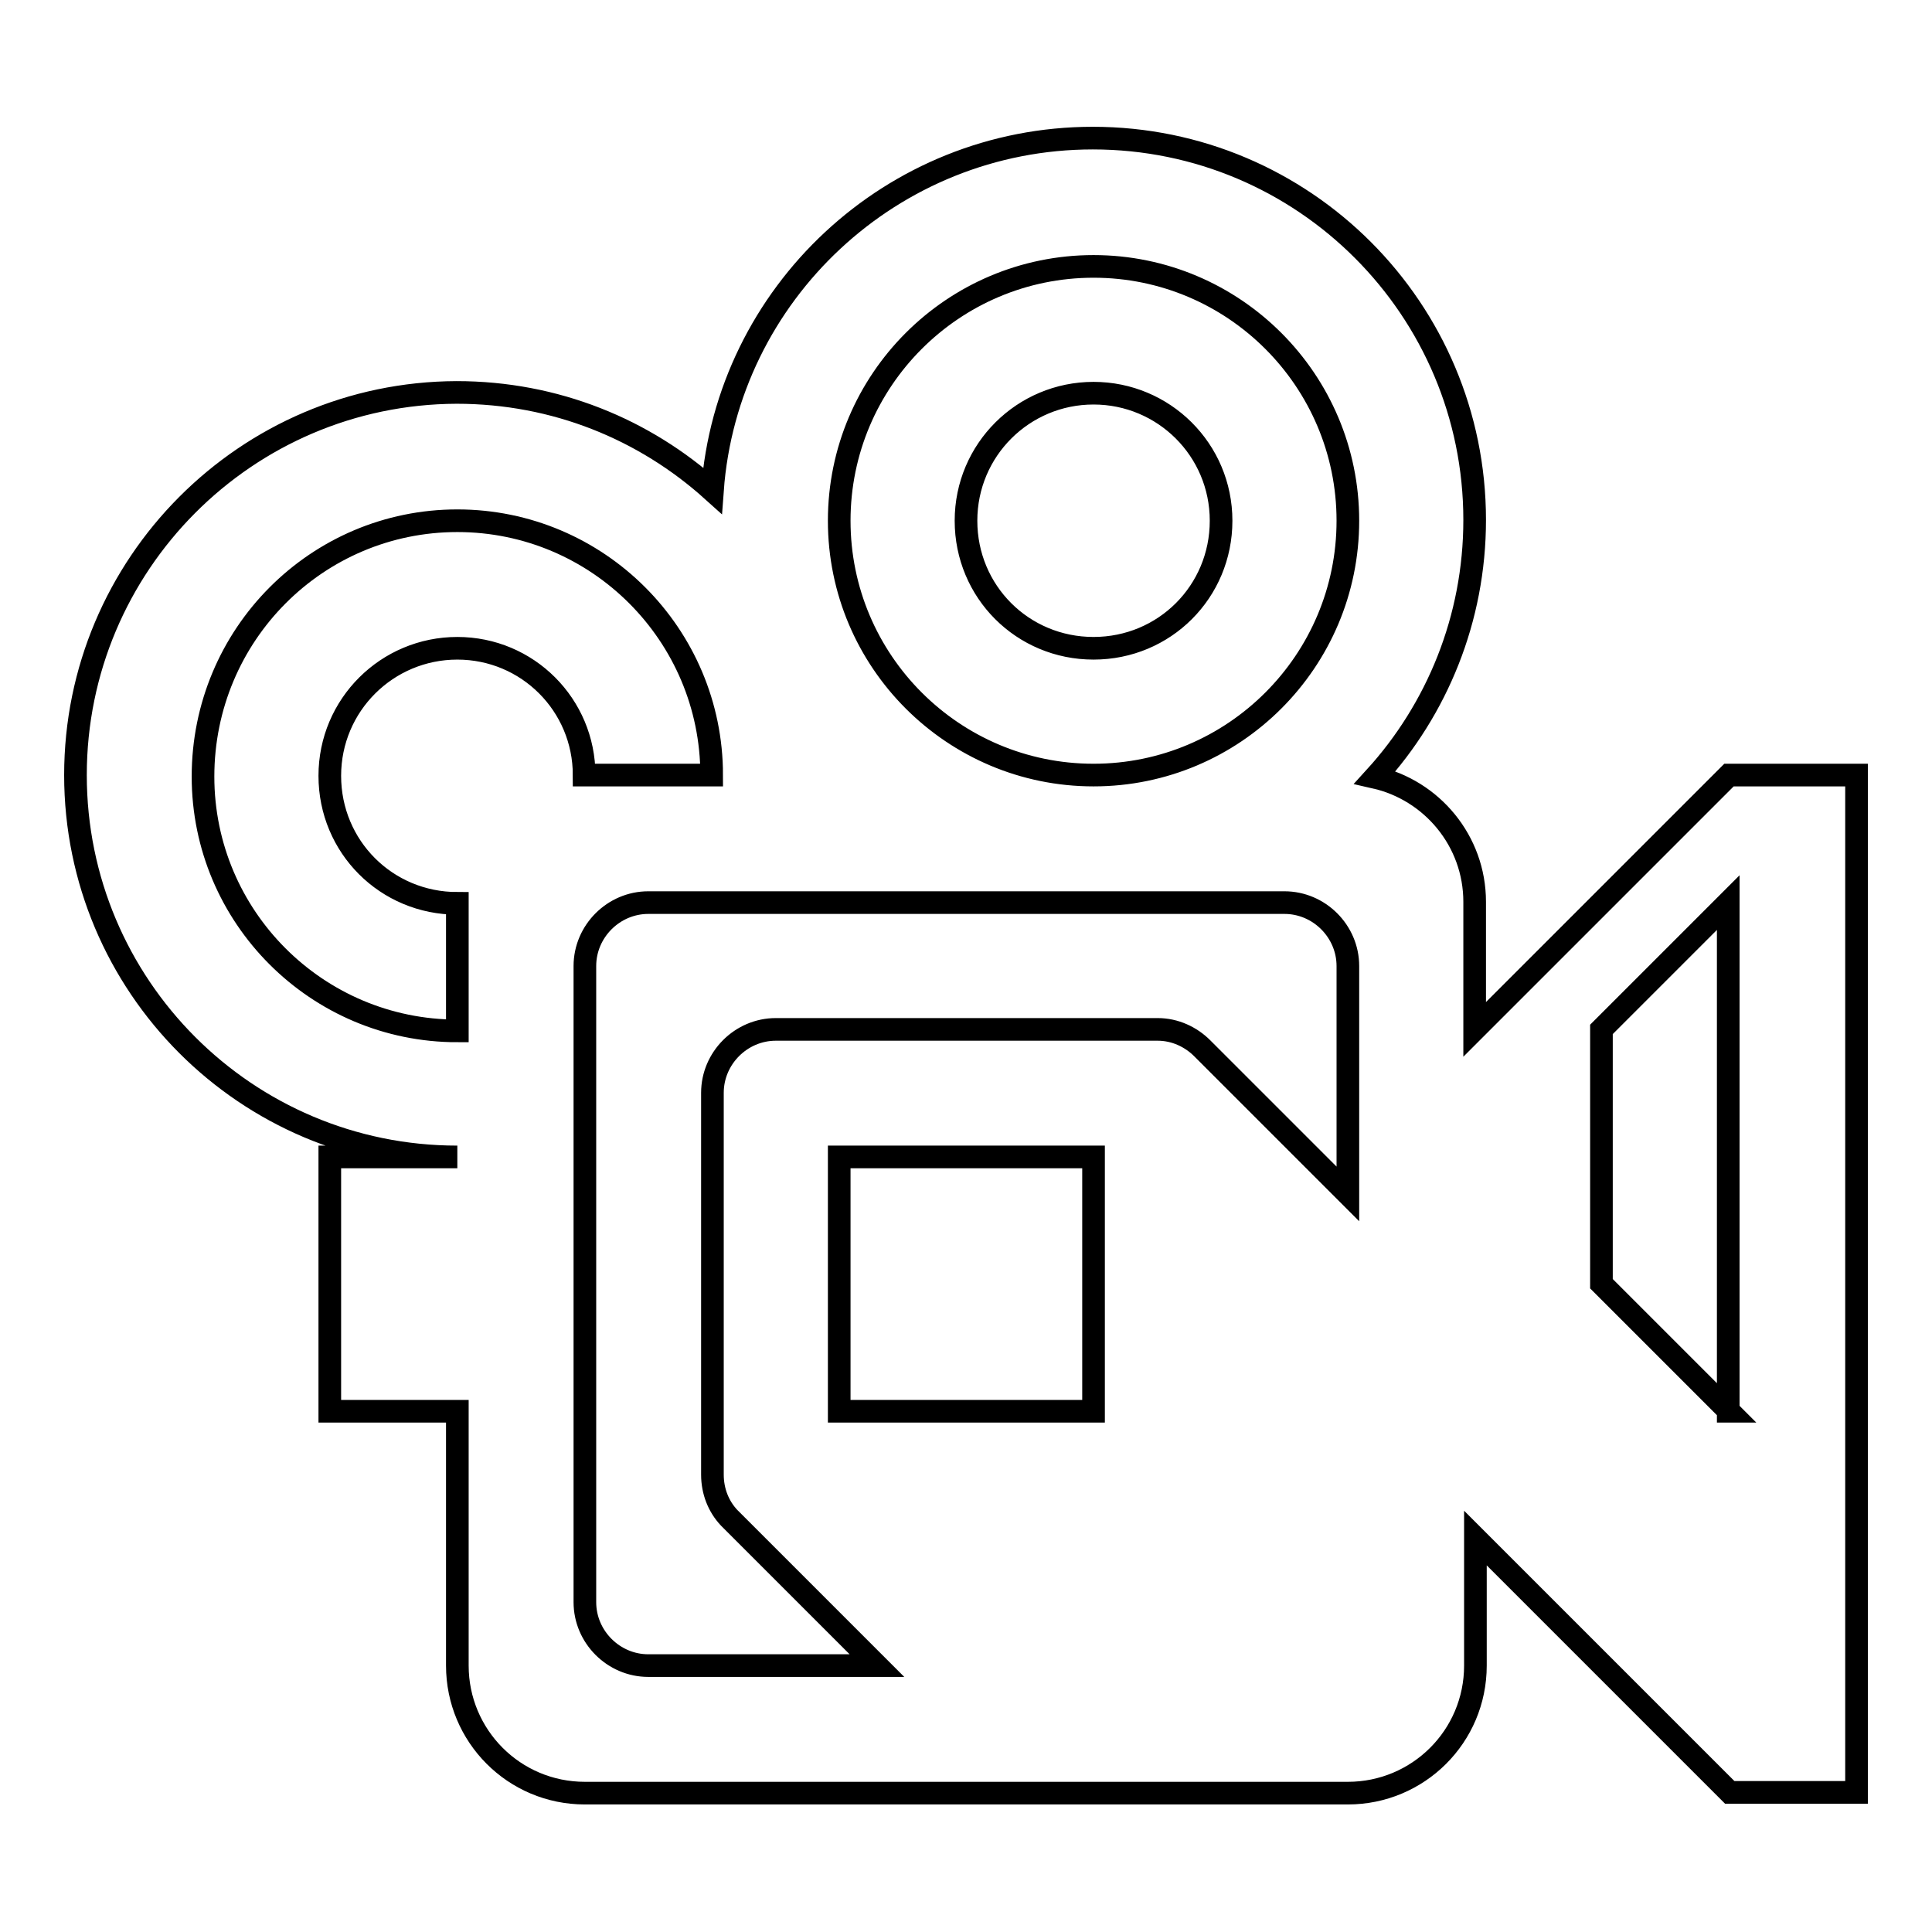
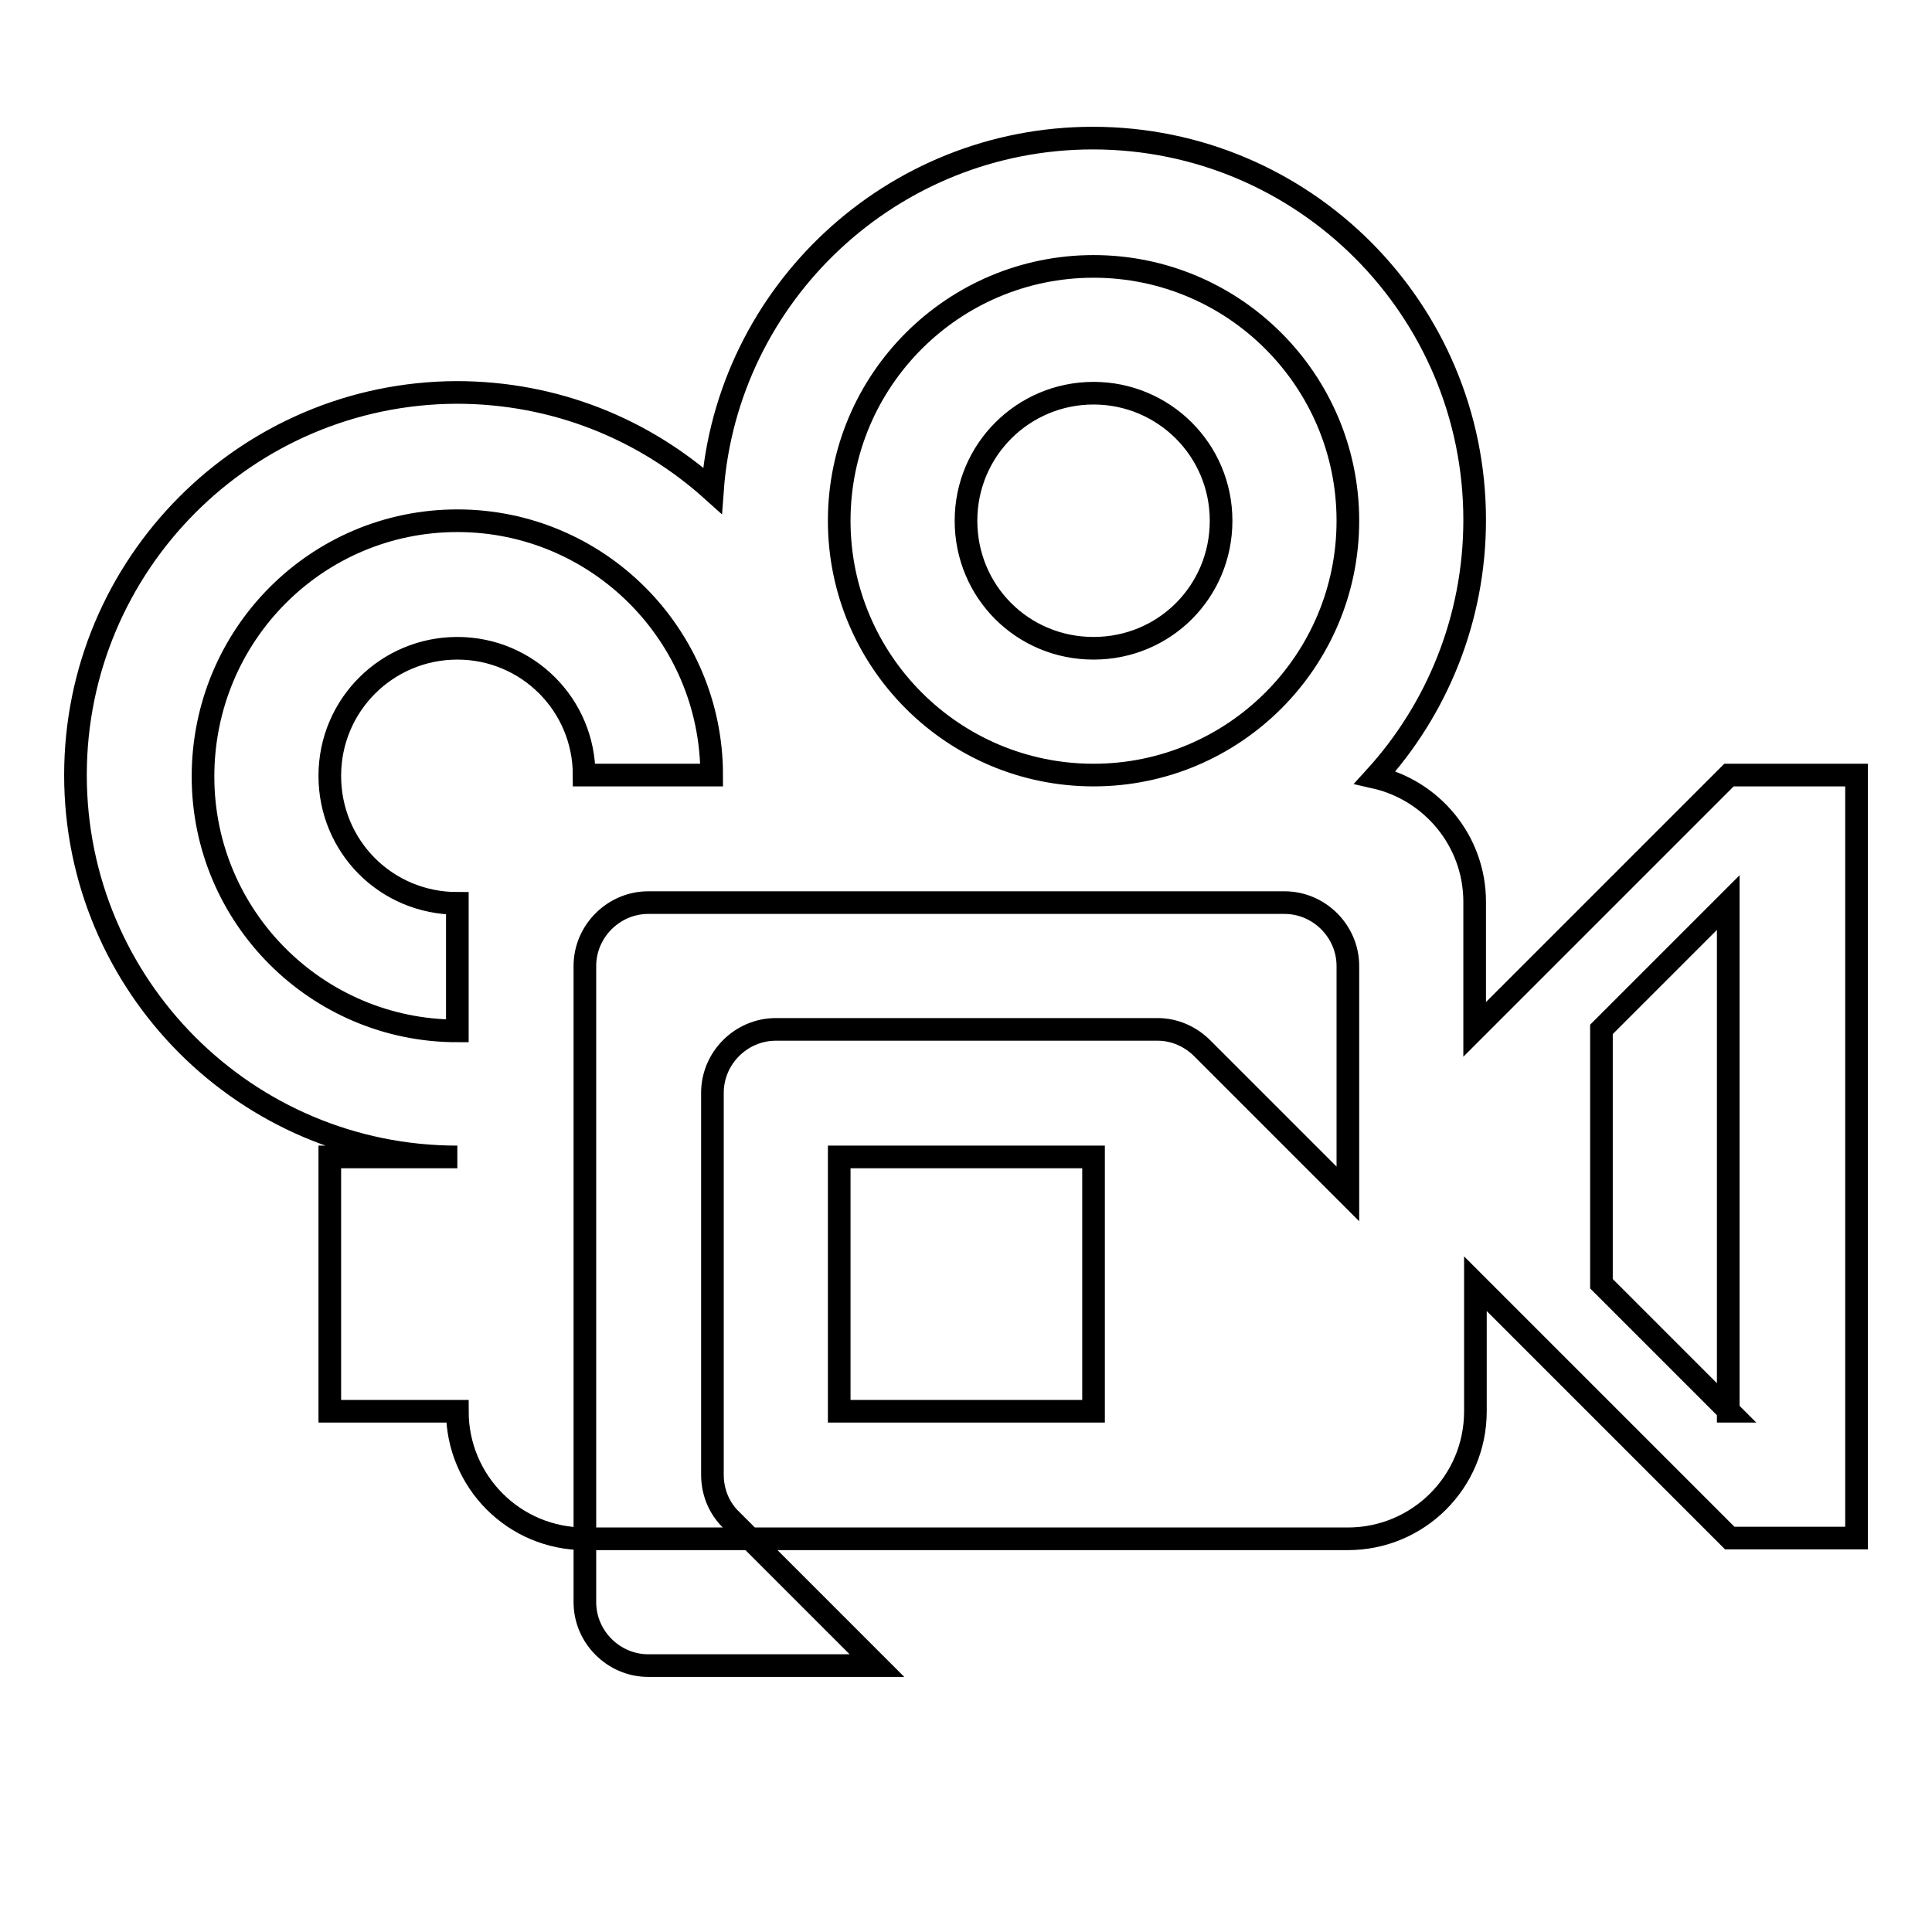
<svg xmlns="http://www.w3.org/2000/svg" version="1.1" x="0px" y="0px" viewBox="0 0 256 256" enable-background="new 0 0 256 256" xml:space="preserve">
  <g>
    <g>
      <g>
-         <path stroke-width="3" fill-opacity="0" stroke="#000000" d="M144.9,52.1c-9.3,0-16.9,7.5-16.9,16.9s7.5,16.9,16.9,16.9s16.9-7.5,16.9-16.9S154.2,52.1,144.9,52.1z M229.1,102.7l-33.7,33.7v-16.9c0-8.1-5.7-14.8-13.2-16.5c8.2-9,13.2-21,13.2-34.1c0-27.9-22.6-50.6-50.6-50.6c-26.6,0-48.5,20.6-50.4,46.7c-9-8.1-20.8-13-33.9-13C32.6,52.1,10,74.8,10,102.7c0,27.9,22.6,50.6,50.6,50.6H43.7V187h16.9v33.7c0,9.3,7.5,16.9,16.9,16.9h101.1c9.3,0,16.9-7.5,16.9-16.9v-16.9l33.7,33.7H246V102.7H229.1z M60.6,85.9c-9.3,0-16.9,7.5-16.9,16.9s7.5,16.9,16.9,16.9v16.9c-18.6,0-33.7-15.1-33.7-33.7C26.9,84.1,42,69,60.6,69c18.6,0,33.7,15.1,33.7,33.7H77.4C77.4,93.4,69.9,85.9,60.6,85.9z M144.9,187h-33.7v-33.7h33.7V187z M178.6,158.2c-8.8-8.8-18.5-18.5-19.3-19.3c-1.5-1.5-3.6-2.5-5.9-2.5h-50.6c-4.6,0-8.4,3.8-8.4,8.4v50.6c0,2.2,0.8,4.2,2.2,5.7c0.1,0.1,10.3,10.3,19.6,19.6H85.9c-4.6,0-8.4-3.8-8.4-8.4V128c0-4.6,3.8-8.4,8.4-8.4h84.3c4.6,0,8.4,3.8,8.4,8.4V158.2z M144.9,102.7c-18.6,0-33.7-15.1-33.7-33.7s15.1-33.7,33.7-33.7s33.7,15.1,33.7,33.7S163.5,102.7,144.9,102.7z M229.1,187l-16.9-16.9l0-33.7l16.8-16.8V187z" />
+         <path stroke-width="3" fill-opacity="0" stroke="#000000" d="M144.9,52.1c-9.3,0-16.9,7.5-16.9,16.9s7.5,16.9,16.9,16.9s16.9-7.5,16.9-16.9S154.2,52.1,144.9,52.1z M229.1,102.7l-33.7,33.7v-16.9c0-8.1-5.7-14.8-13.2-16.5c8.2-9,13.2-21,13.2-34.1c0-27.9-22.6-50.6-50.6-50.6c-26.6,0-48.5,20.6-50.4,46.7c-9-8.1-20.8-13-33.9-13C32.6,52.1,10,74.8,10,102.7c0,27.9,22.6,50.6,50.6,50.6H43.7V187h16.9c0,9.3,7.5,16.9,16.9,16.9h101.1c9.3,0,16.9-7.5,16.9-16.9v-16.9l33.7,33.7H246V102.7H229.1z M60.6,85.9c-9.3,0-16.9,7.5-16.9,16.9s7.5,16.9,16.9,16.9v16.9c-18.6,0-33.7-15.1-33.7-33.7C26.9,84.1,42,69,60.6,69c18.6,0,33.7,15.1,33.7,33.7H77.4C77.4,93.4,69.9,85.9,60.6,85.9z M144.9,187h-33.7v-33.7h33.7V187z M178.6,158.2c-8.8-8.8-18.5-18.5-19.3-19.3c-1.5-1.5-3.6-2.5-5.9-2.5h-50.6c-4.6,0-8.4,3.8-8.4,8.4v50.6c0,2.2,0.8,4.2,2.2,5.7c0.1,0.1,10.3,10.3,19.6,19.6H85.9c-4.6,0-8.4-3.8-8.4-8.4V128c0-4.6,3.8-8.4,8.4-8.4h84.3c4.6,0,8.4,3.8,8.4,8.4V158.2z M144.9,102.7c-18.6,0-33.7-15.1-33.7-33.7s15.1-33.7,33.7-33.7s33.7,15.1,33.7,33.7S163.5,102.7,144.9,102.7z M229.1,187l-16.9-16.9l0-33.7l16.8-16.8V187z" />
      </g>
    </g>
  </g>
</svg>